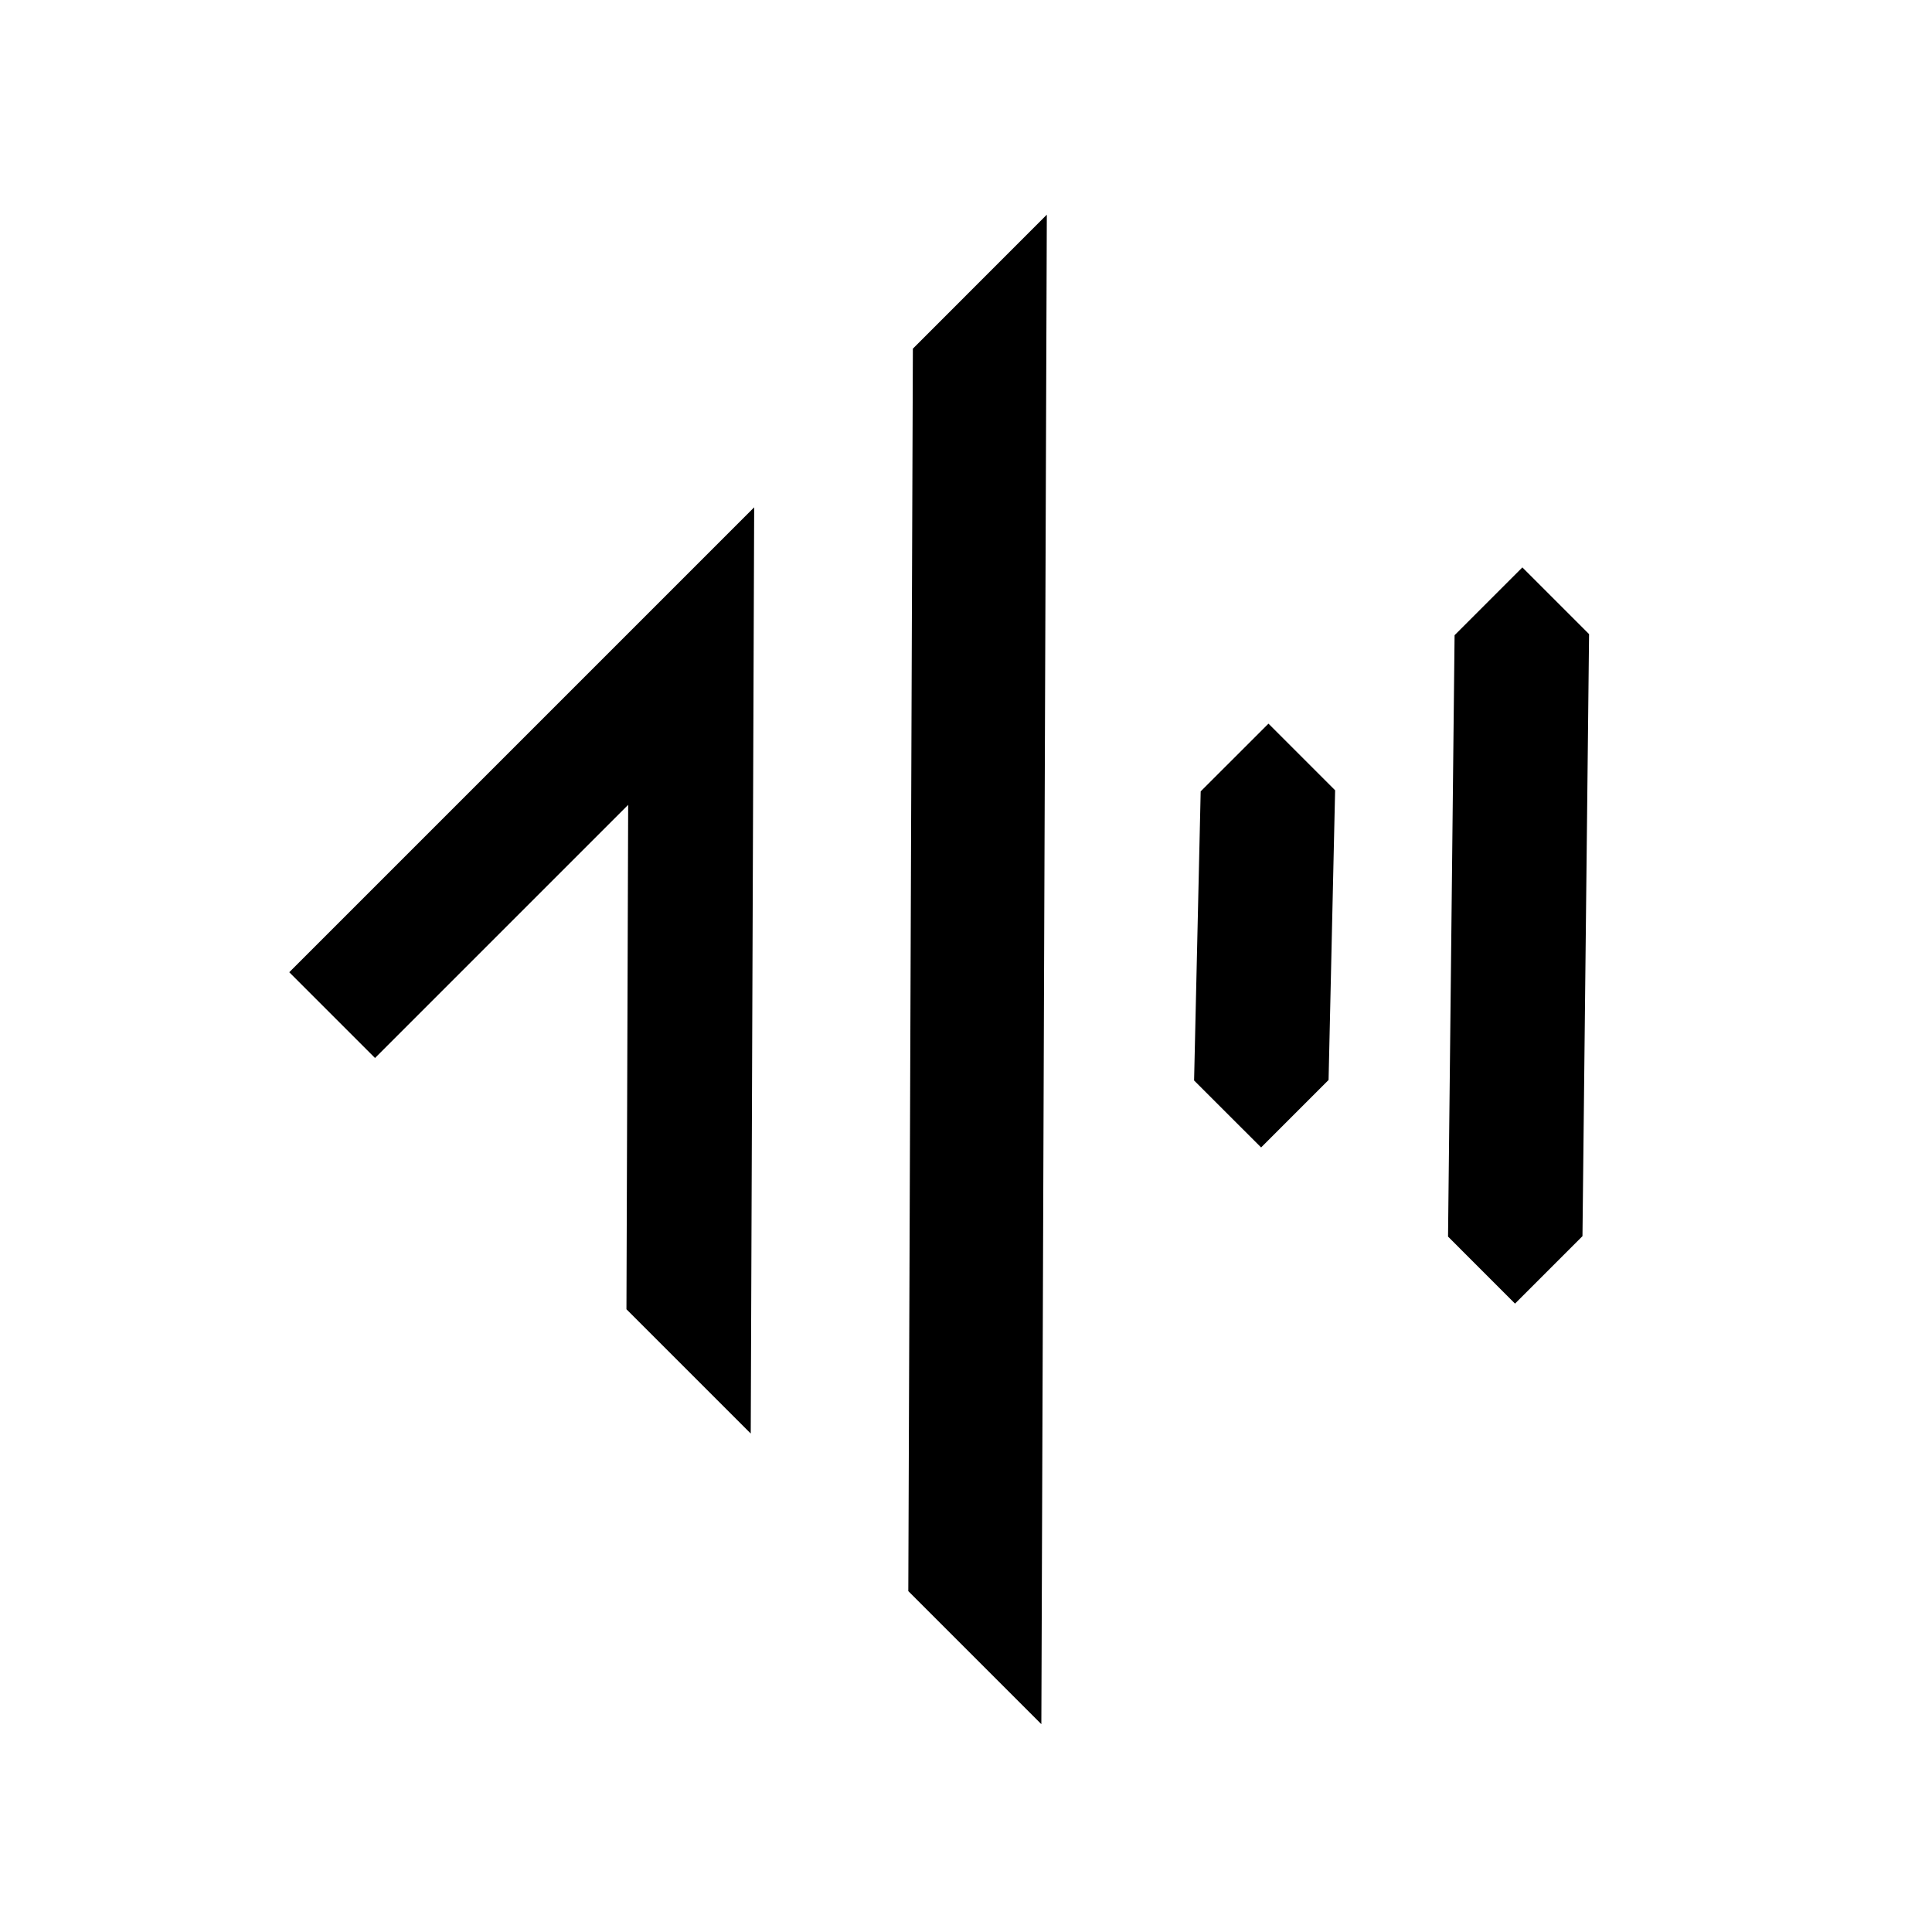
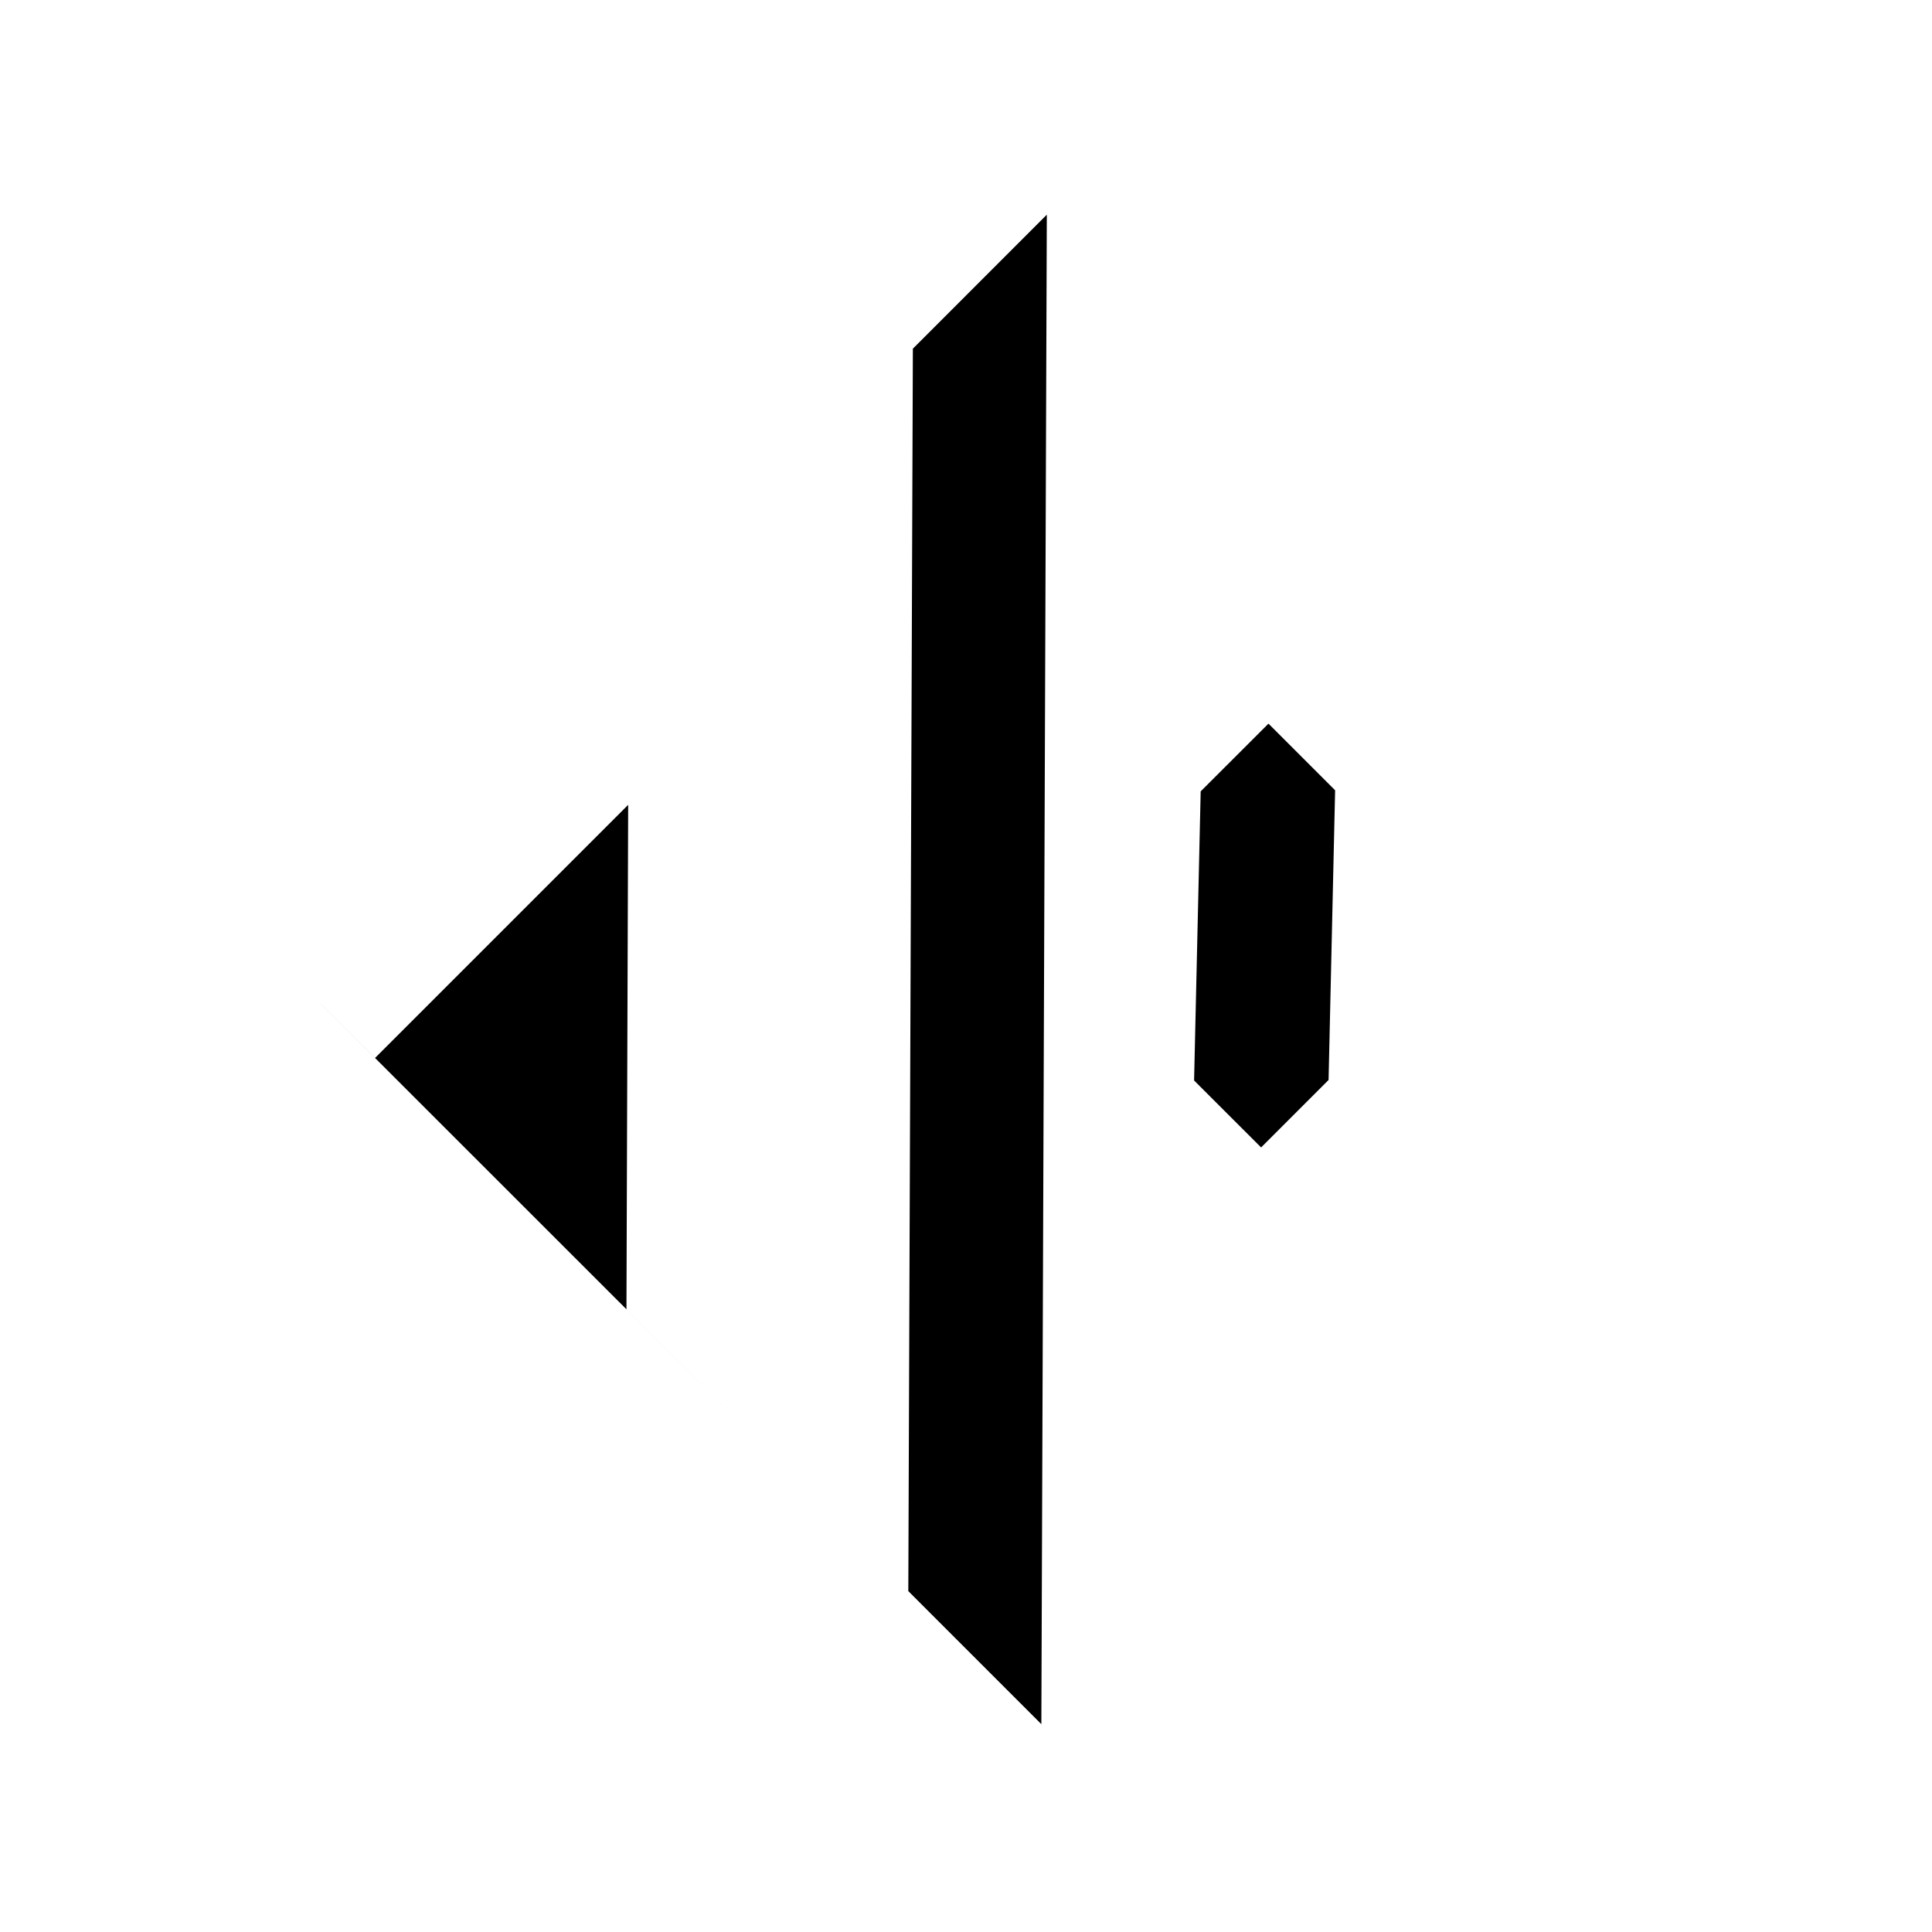
<svg xmlns="http://www.w3.org/2000/svg" width="36" height="36" viewBox="0 0 36 36" fill="none">
-   <path d="M5.39 18.116L6.988 19.714L11.705 14.997L11.673 24.396L13.989 26.712L14.053 9.453L5.39 18.116Z" fill="#161616" style="fill:#161616;fill:color(display-p3 0.086 0.086 0.086);fill-opacity:1;" />
+   <path d="M5.39 18.116L6.988 19.714L11.705 14.997L11.673 24.396L13.989 26.712L5.39 18.116Z" fill="#161616" style="fill:#161616;fill:color(display-p3 0.086 0.086 0.086);fill-opacity:1;" />
  <path d="M17.01 6.497L16.925 29.648L19.404 32.127L19.506 4L17.01 6.497Z" fill="#161616" style="fill:#161616;fill:color(display-p3 0.086 0.086 0.086);fill-opacity:1;" />
  <path d="M22.25 20.133L23.499 21.381L24.756 20.124L24.878 14.726L23.636 13.484L22.373 14.746L22.25 20.136V20.133Z" fill="#161616" style="fill:#161616;fill:color(display-p3 0.086 0.086 0.086);fill-opacity:1;" />
-   <path d="M26.982 23.042L28.23 24.291L29.487 23.034L29.61 11.816L28.367 10.573L27.104 11.836L26.982 23.045V23.042Z" fill="#161616" style="fill:#161616;fill:color(display-p3 0.086 0.086 0.086);fill-opacity:1;" />
</svg>